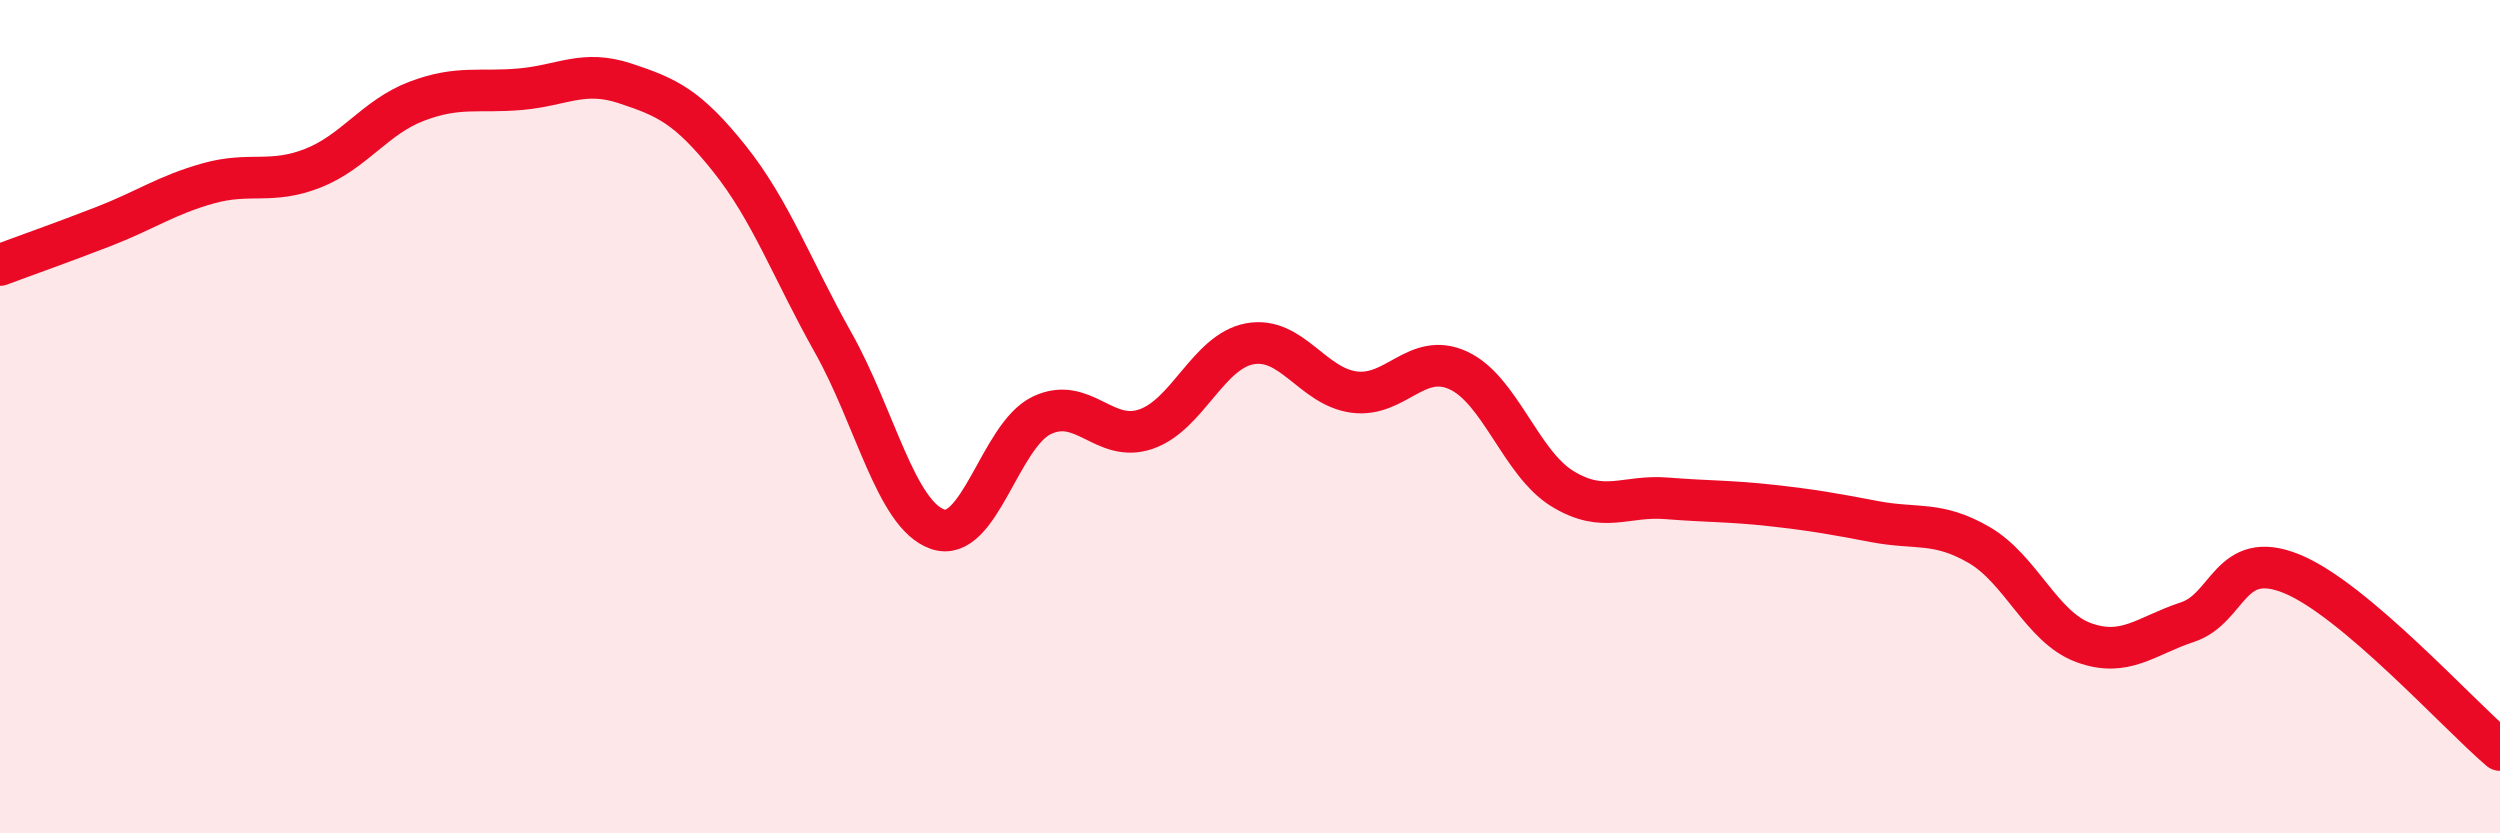
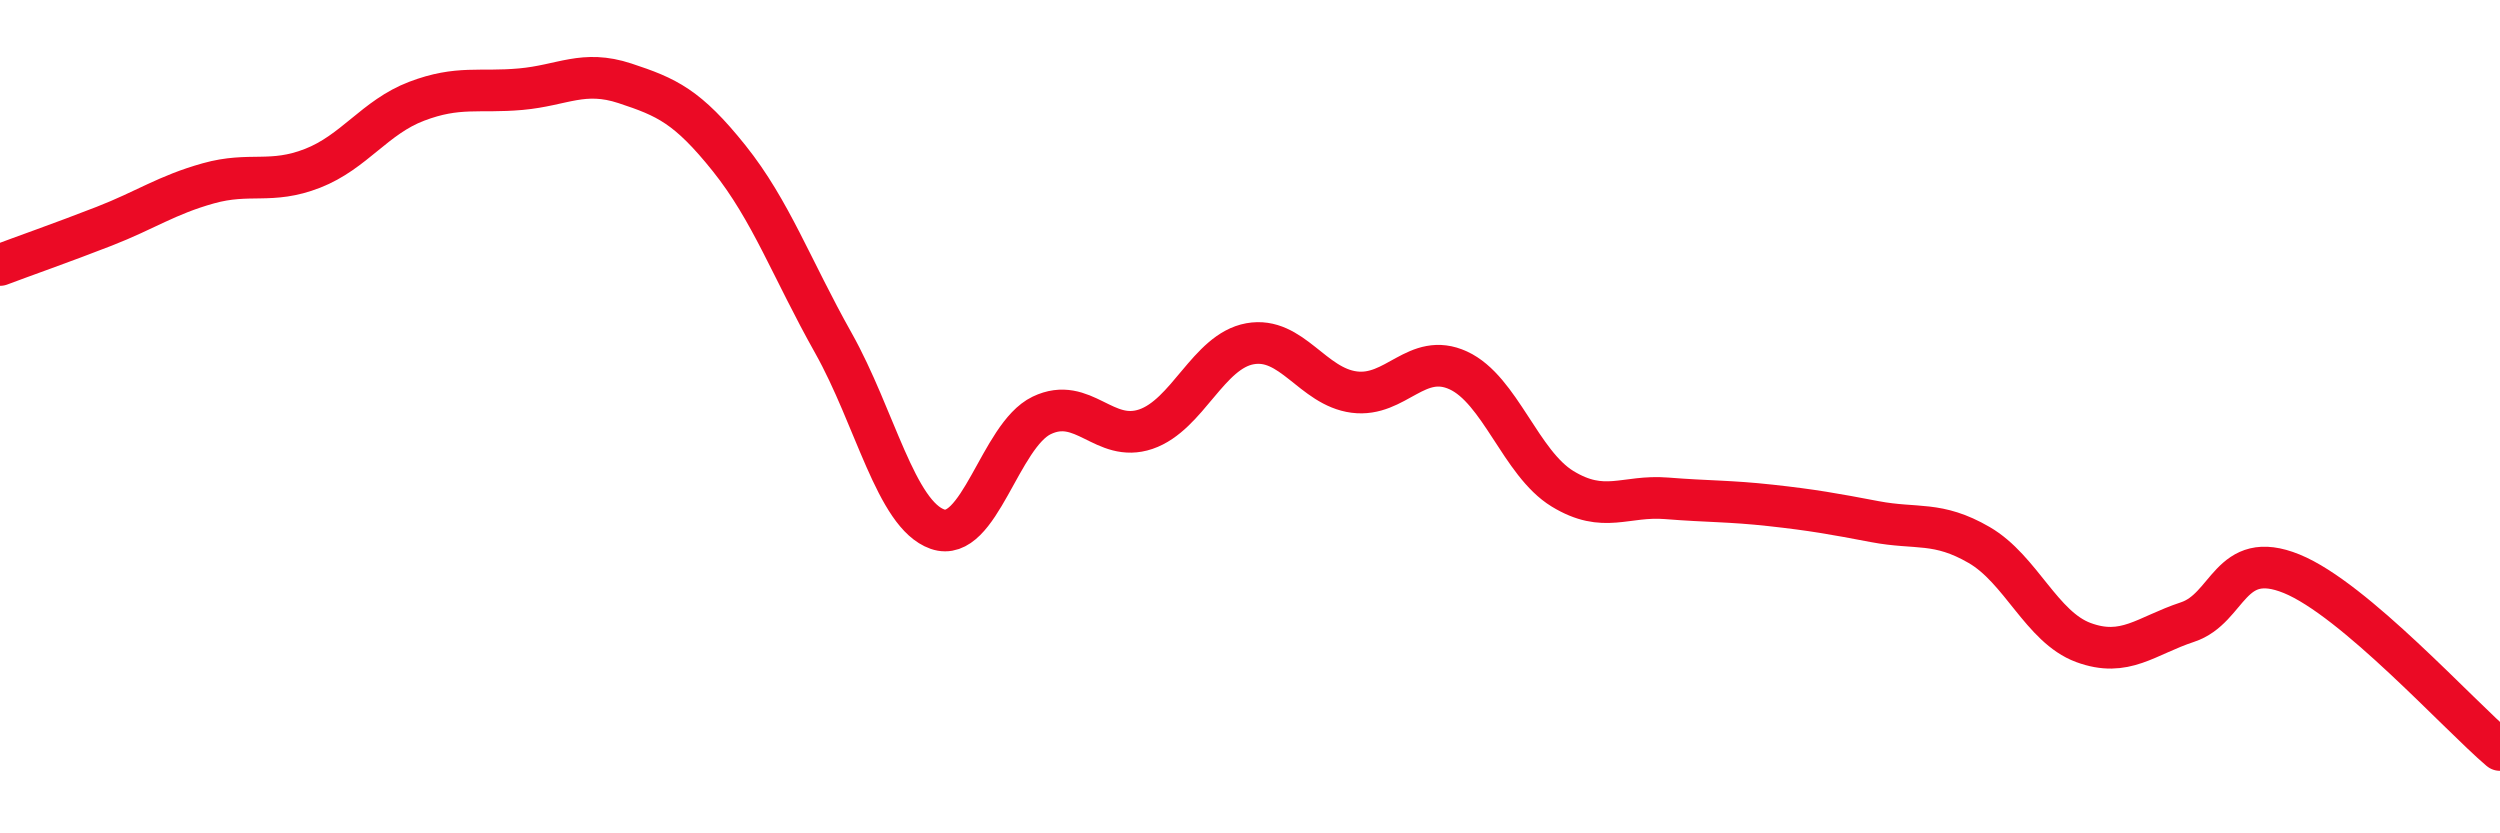
<svg xmlns="http://www.w3.org/2000/svg" width="60" height="20" viewBox="0 0 60 20">
-   <path d="M 0,6.36 C 0.5,6.17 1.5,5.82 2.5,5.43 C 3.5,5.04 4,4.68 5,4.4 C 6,4.12 6.5,4.43 7.5,4.04 C 8.5,3.65 9,2.81 10,2.43 C 11,2.05 11.5,2.23 12.5,2.14 C 13.5,2.05 14,1.67 15,2 C 16,2.33 16.5,2.55 17.5,3.8 C 18.5,5.05 19,6.45 20,8.23 C 21,10.01 21.5,12.35 22.5,12.7 C 23.5,13.05 24,10.45 25,9.97 C 26,9.49 26.5,10.64 27.5,10.3 C 28.5,9.96 29,8.43 30,8.25 C 31,8.07 31.5,9.28 32.5,9.41 C 33.5,9.54 34,8.43 35,8.89 C 36,9.35 36.5,11.12 37.5,11.73 C 38.5,12.34 39,11.88 40,11.96 C 41,12.04 41.5,12.02 42.5,12.13 C 43.5,12.24 44,12.33 45,12.52 C 46,12.71 46.5,12.5 47.5,13.08 C 48.5,13.66 49,15.05 50,15.42 C 51,15.79 51.5,15.26 52.5,14.93 C 53.5,14.6 53.5,13.16 55,13.77 C 56.5,14.38 59,17.15 60,18L60 20L0 20Z" fill="#EB0A25" opacity="0.1" stroke-linecap="round" stroke-linejoin="round" />
  <path d="M 0,6.36 C 0.5,6.17 1.5,5.82 2.5,5.43 C 3.5,5.04 4,4.68 5,4.4 C 6,4.12 6.5,4.43 7.5,4.04 C 8.5,3.65 9,2.81 10,2.43 C 11,2.05 11.5,2.23 12.5,2.14 C 13.5,2.05 14,1.67 15,2 C 16,2.33 16.5,2.55 17.5,3.8 C 18.5,5.05 19,6.45 20,8.23 C 21,10.01 21.5,12.35 22.5,12.7 C 23.5,13.05 24,10.45 25,9.97 C 26,9.49 26.5,10.64 27.5,10.3 C 28.5,9.96 29,8.43 30,8.25 C 31,8.07 31.5,9.28 32.5,9.41 C 33.5,9.54 34,8.43 35,8.89 C 36,9.35 36.5,11.12 37.5,11.73 C 38.5,12.34 39,11.88 40,11.96 C 41,12.04 41.5,12.02 42.5,12.13 C 43.5,12.24 44,12.33 45,12.52 C 46,12.71 46.5,12.5 47.5,13.08 C 48.5,13.66 49,15.05 50,15.42 C 51,15.79 51.5,15.26 52.5,14.93 C 53.5,14.6 53.5,13.16 55,13.77 C 56.5,14.38 59,17.15 60,18" stroke="#EB0A25" stroke-width="1" fill="none" stroke-linecap="round" stroke-linejoin="round" />
</svg>